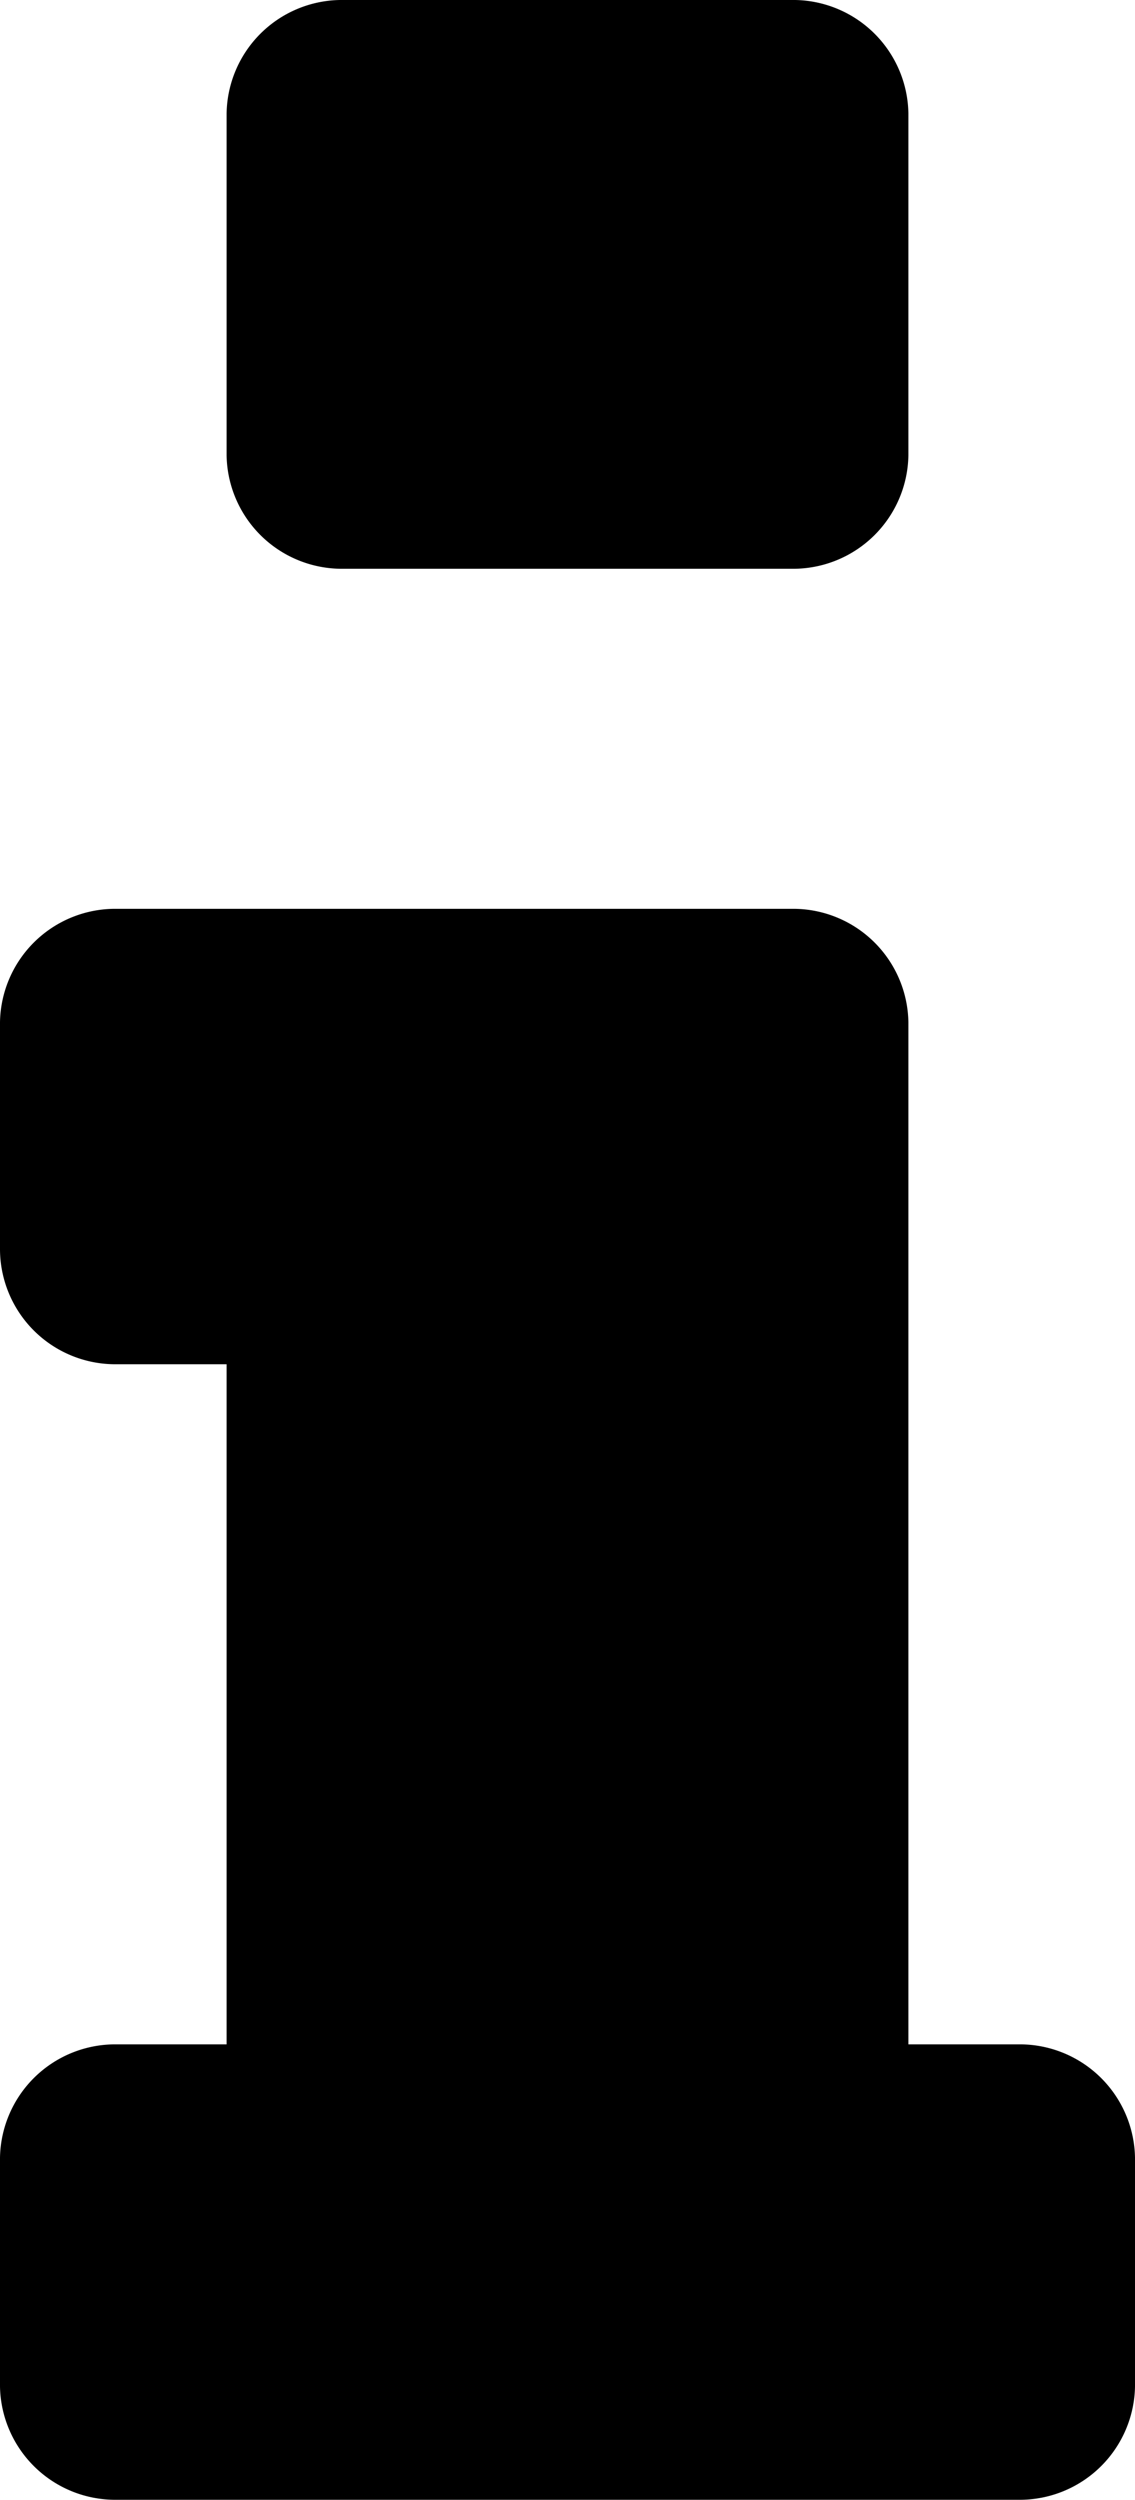
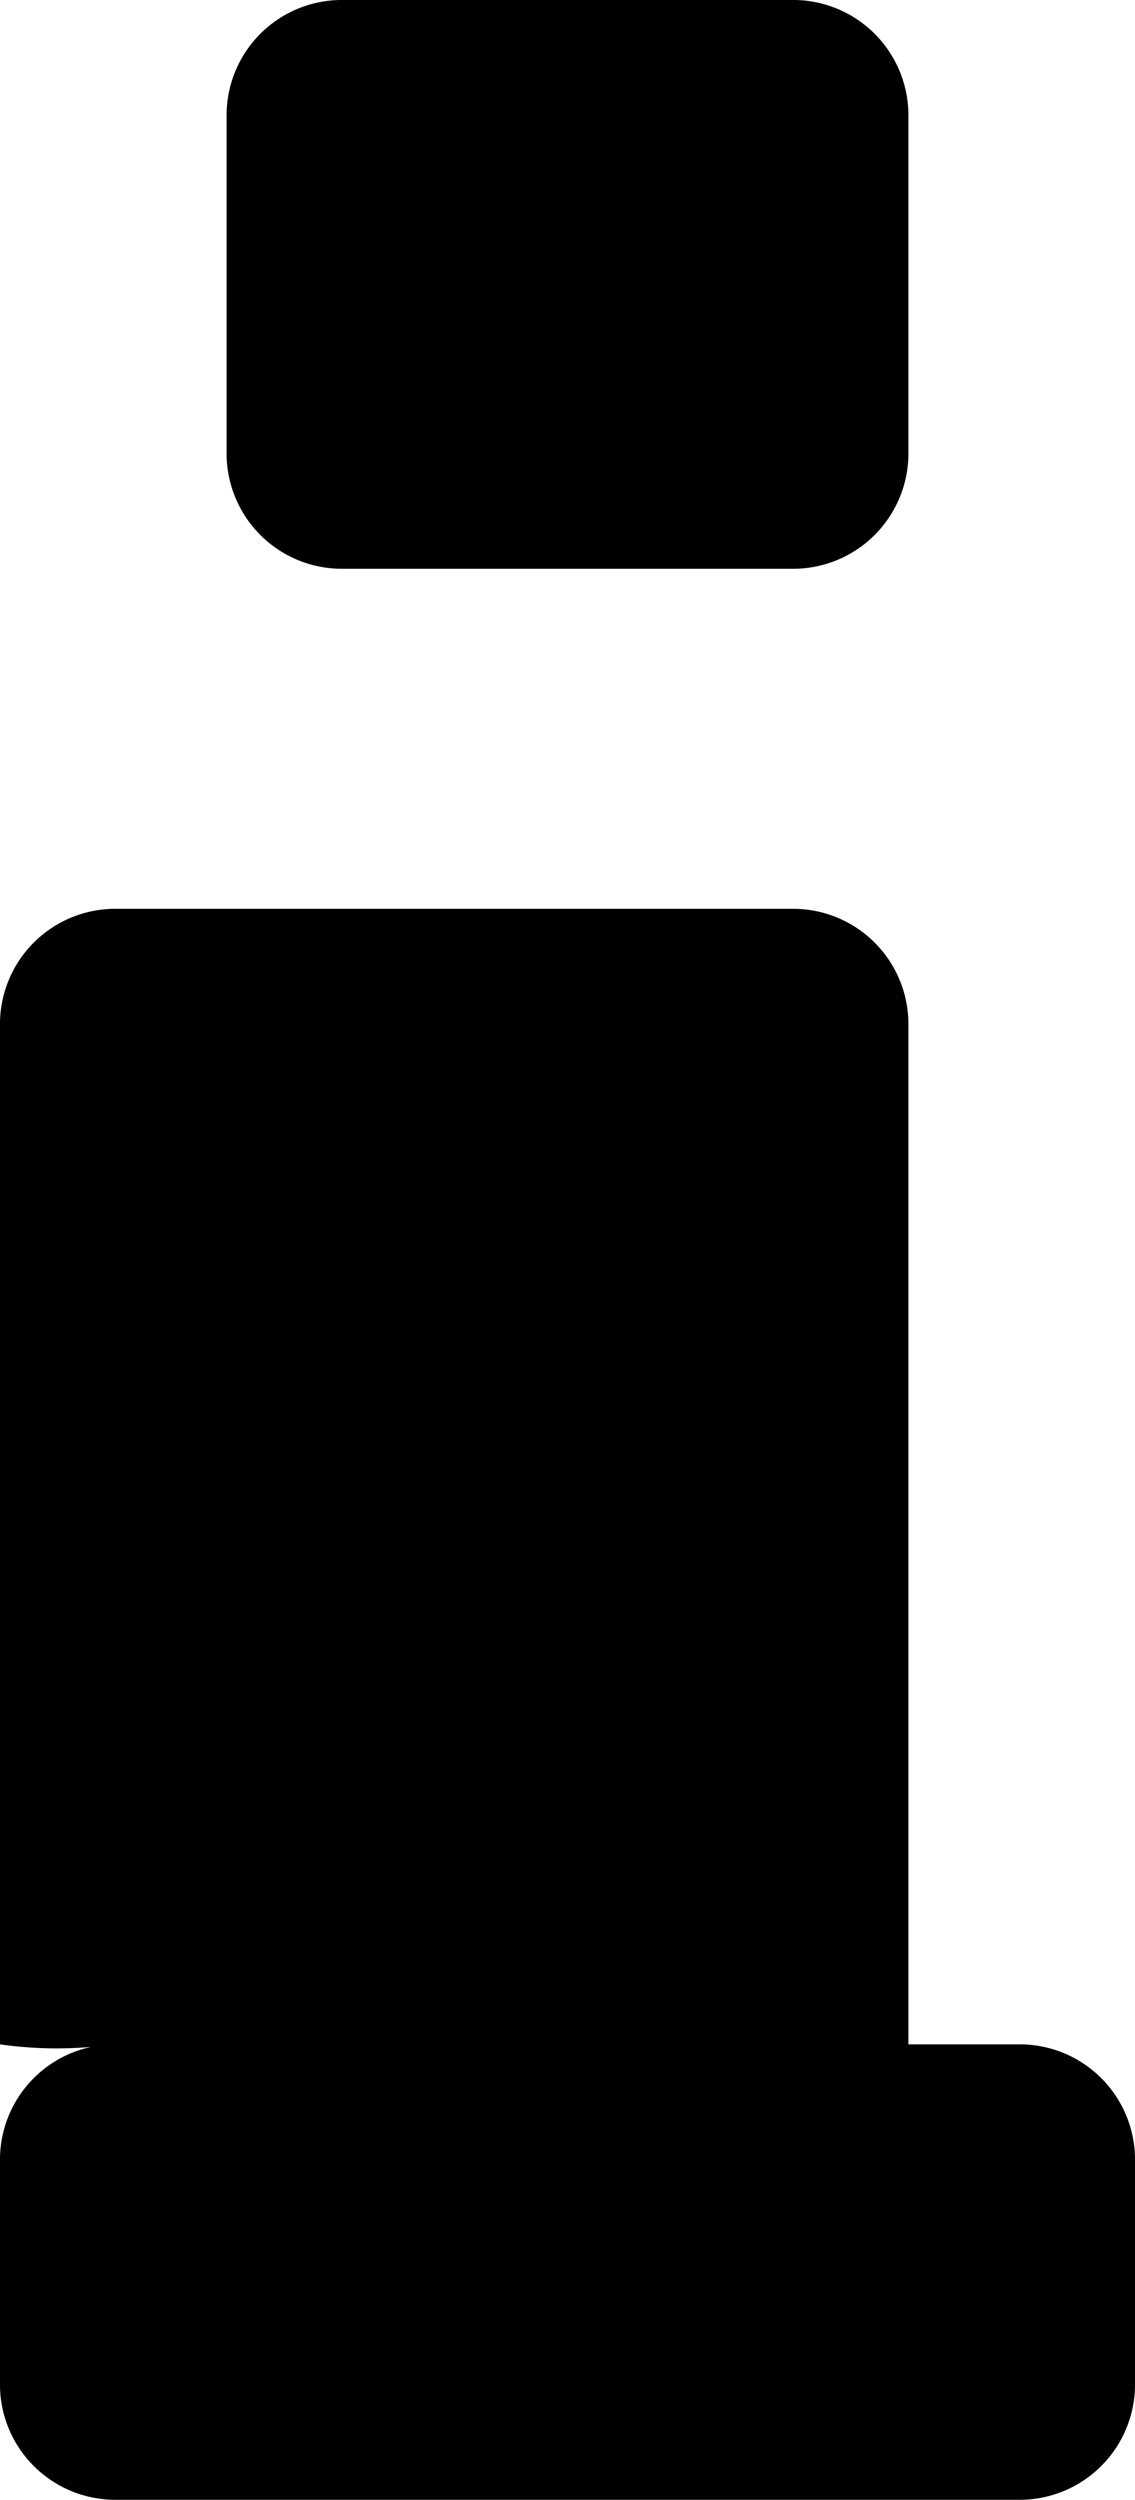
<svg xmlns="http://www.w3.org/2000/svg" width="5.71" height="12.57" viewBox="0 0 5.71 12.57">
  <g id="ab19e825-3845-4715-8779-3cba3db281f9" data-name="Livello 2">
    <g id="b14ccd1c-63d2-40e9-861b-94d7cdeec63f" data-name="Livello 1">
-       <path d="M5.71,12a.58.58,0,0,1-.57.57H.57A.58.58,0,0,1,0,12V10.85a.58.58,0,0,1,.57-.57h.57V6.86H.57A.58.58,0,0,1,0,6.28V5.14a.58.58,0,0,1,.57-.57H4a.58.58,0,0,1,.57.57v5.14h.57a.58.58,0,0,1,.57.57ZM4.57,2.29A.58.58,0,0,1,4,2.86H1.71a.58.58,0,0,1-.57-.57V.57A.58.58,0,0,1,1.71,0H4a.58.58,0,0,1,.57.57Z" />
+       <path d="M5.71,12a.58.58,0,0,1-.57.57H.57A.58.58,0,0,1,0,12V10.85a.58.58,0,0,1,.57-.57h.57H.57A.58.58,0,0,1,0,6.28V5.14a.58.58,0,0,1,.57-.57H4a.58.58,0,0,1,.57.57v5.14h.57a.58.58,0,0,1,.57.57ZM4.57,2.29A.58.58,0,0,1,4,2.86H1.71a.58.58,0,0,1-.57-.57V.57A.58.58,0,0,1,1.71,0H4a.58.58,0,0,1,.57.57Z" />
    </g>
  </g>
</svg>